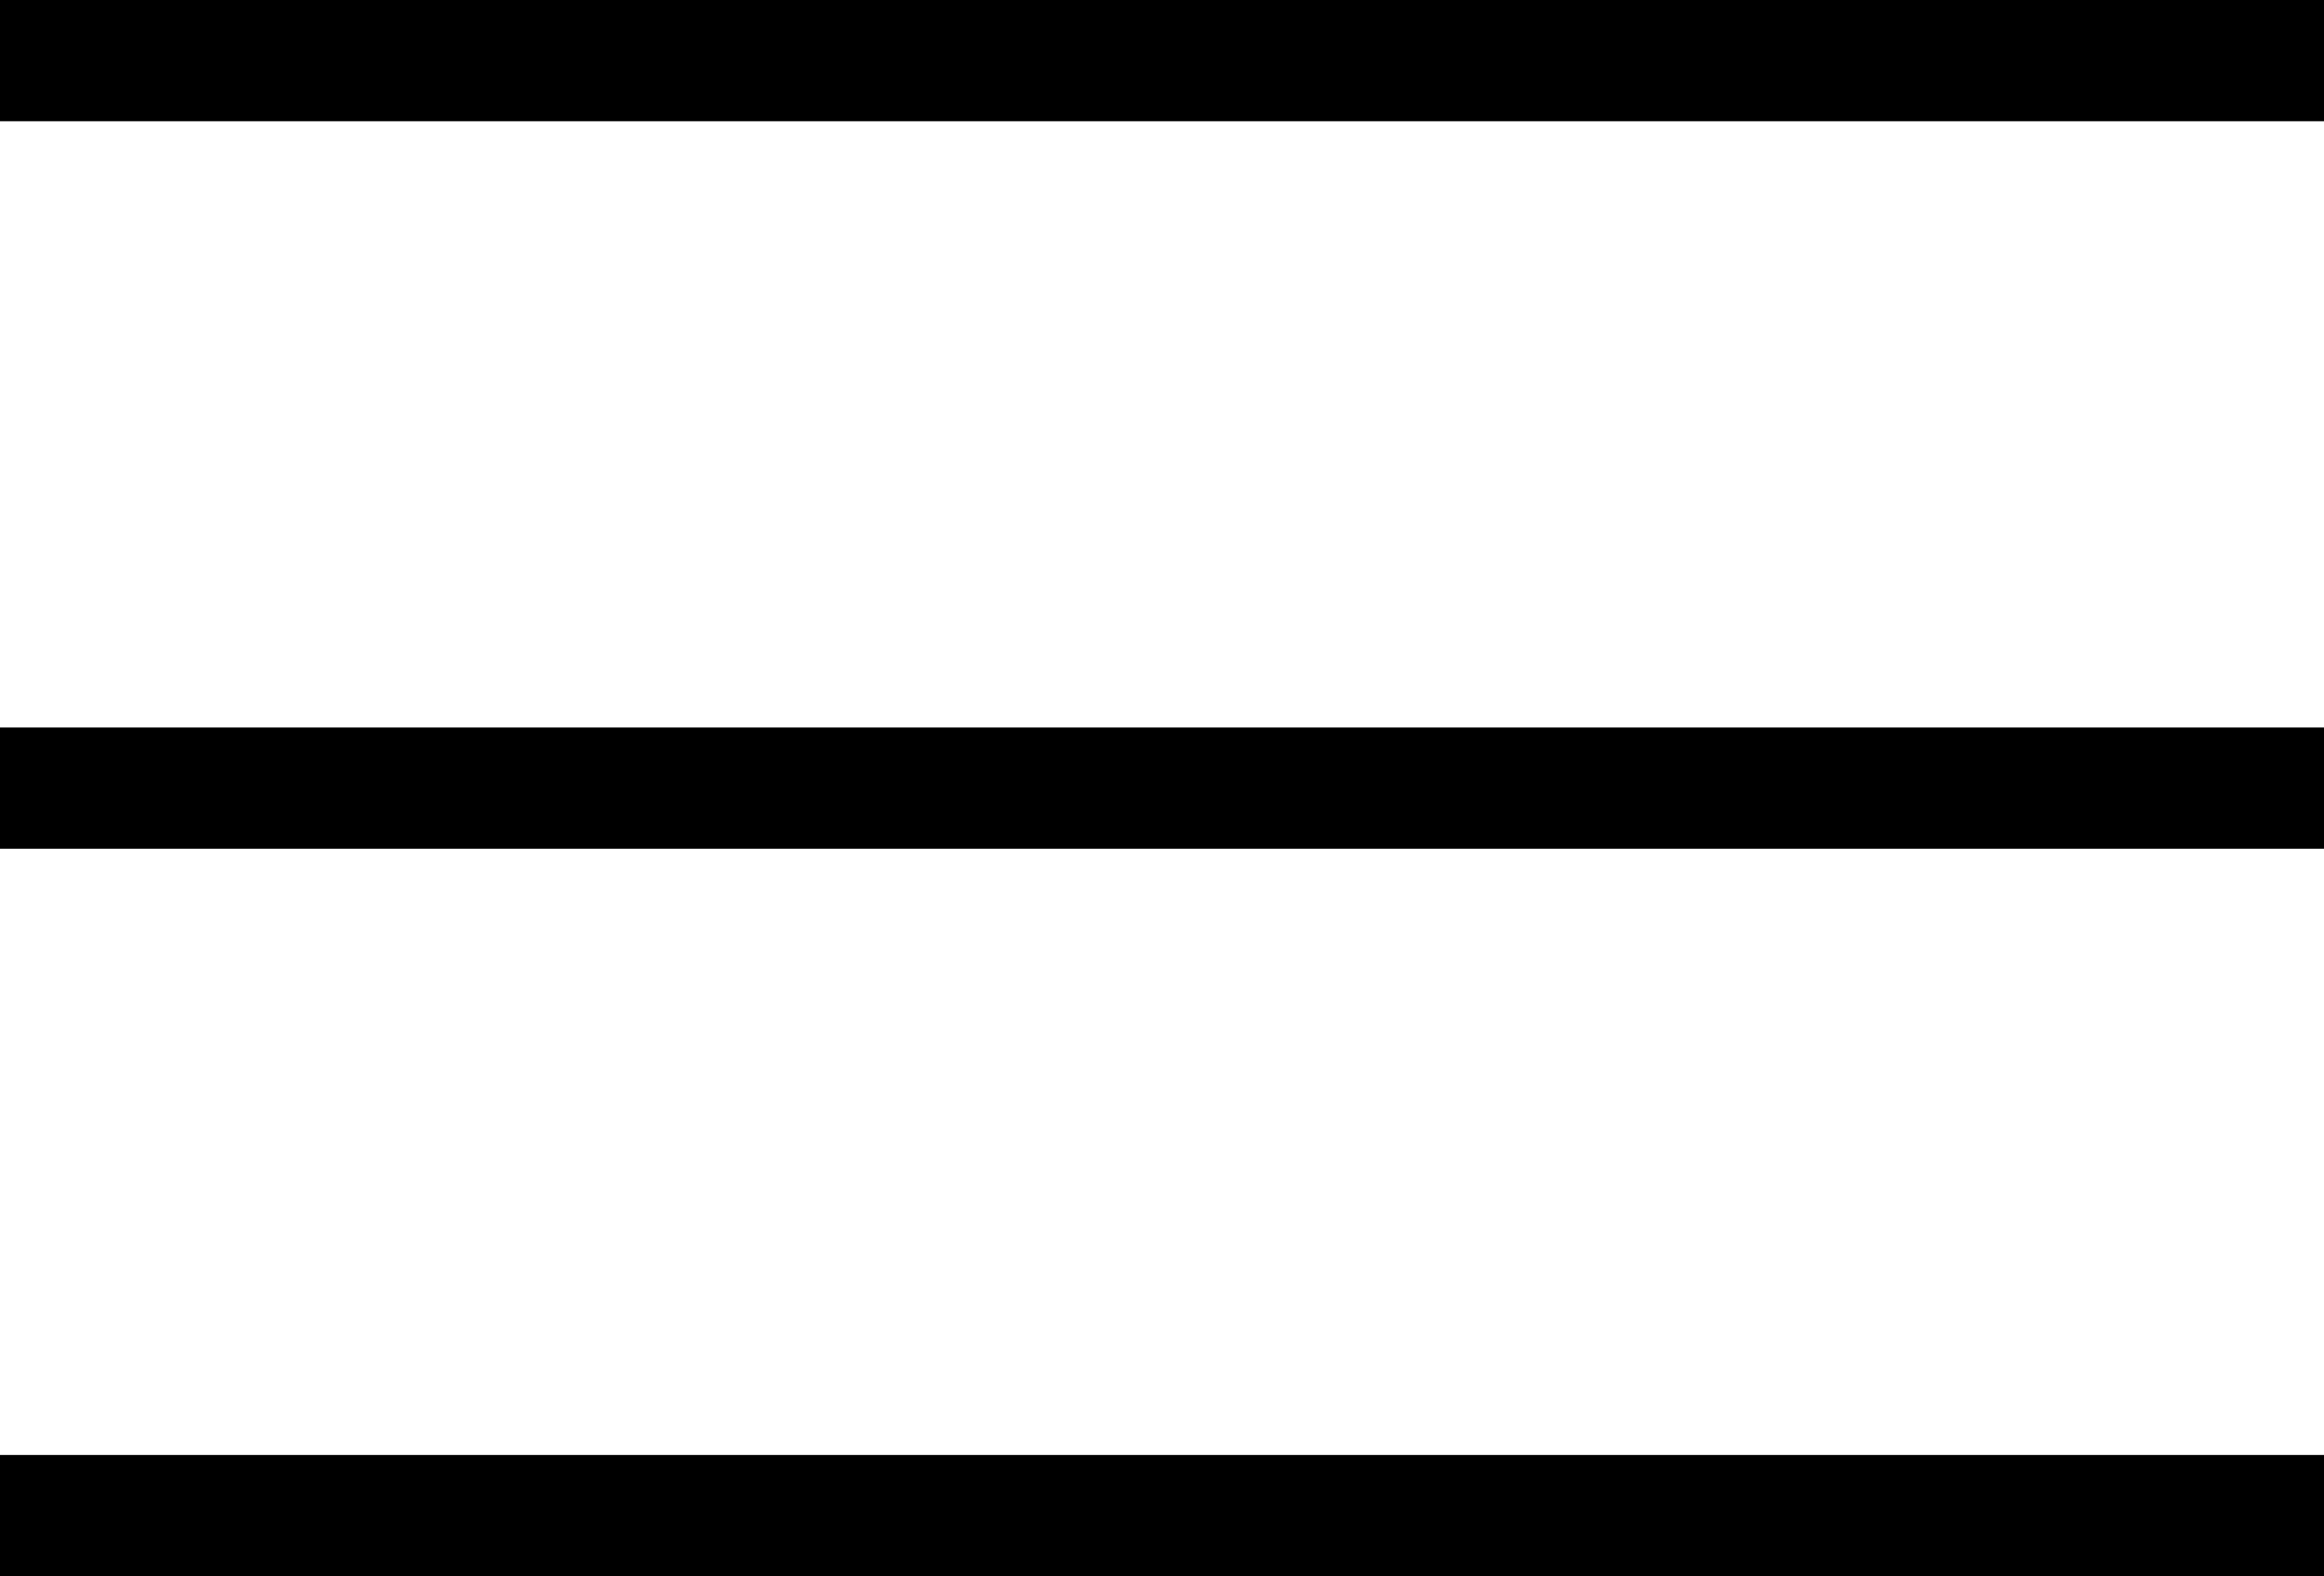
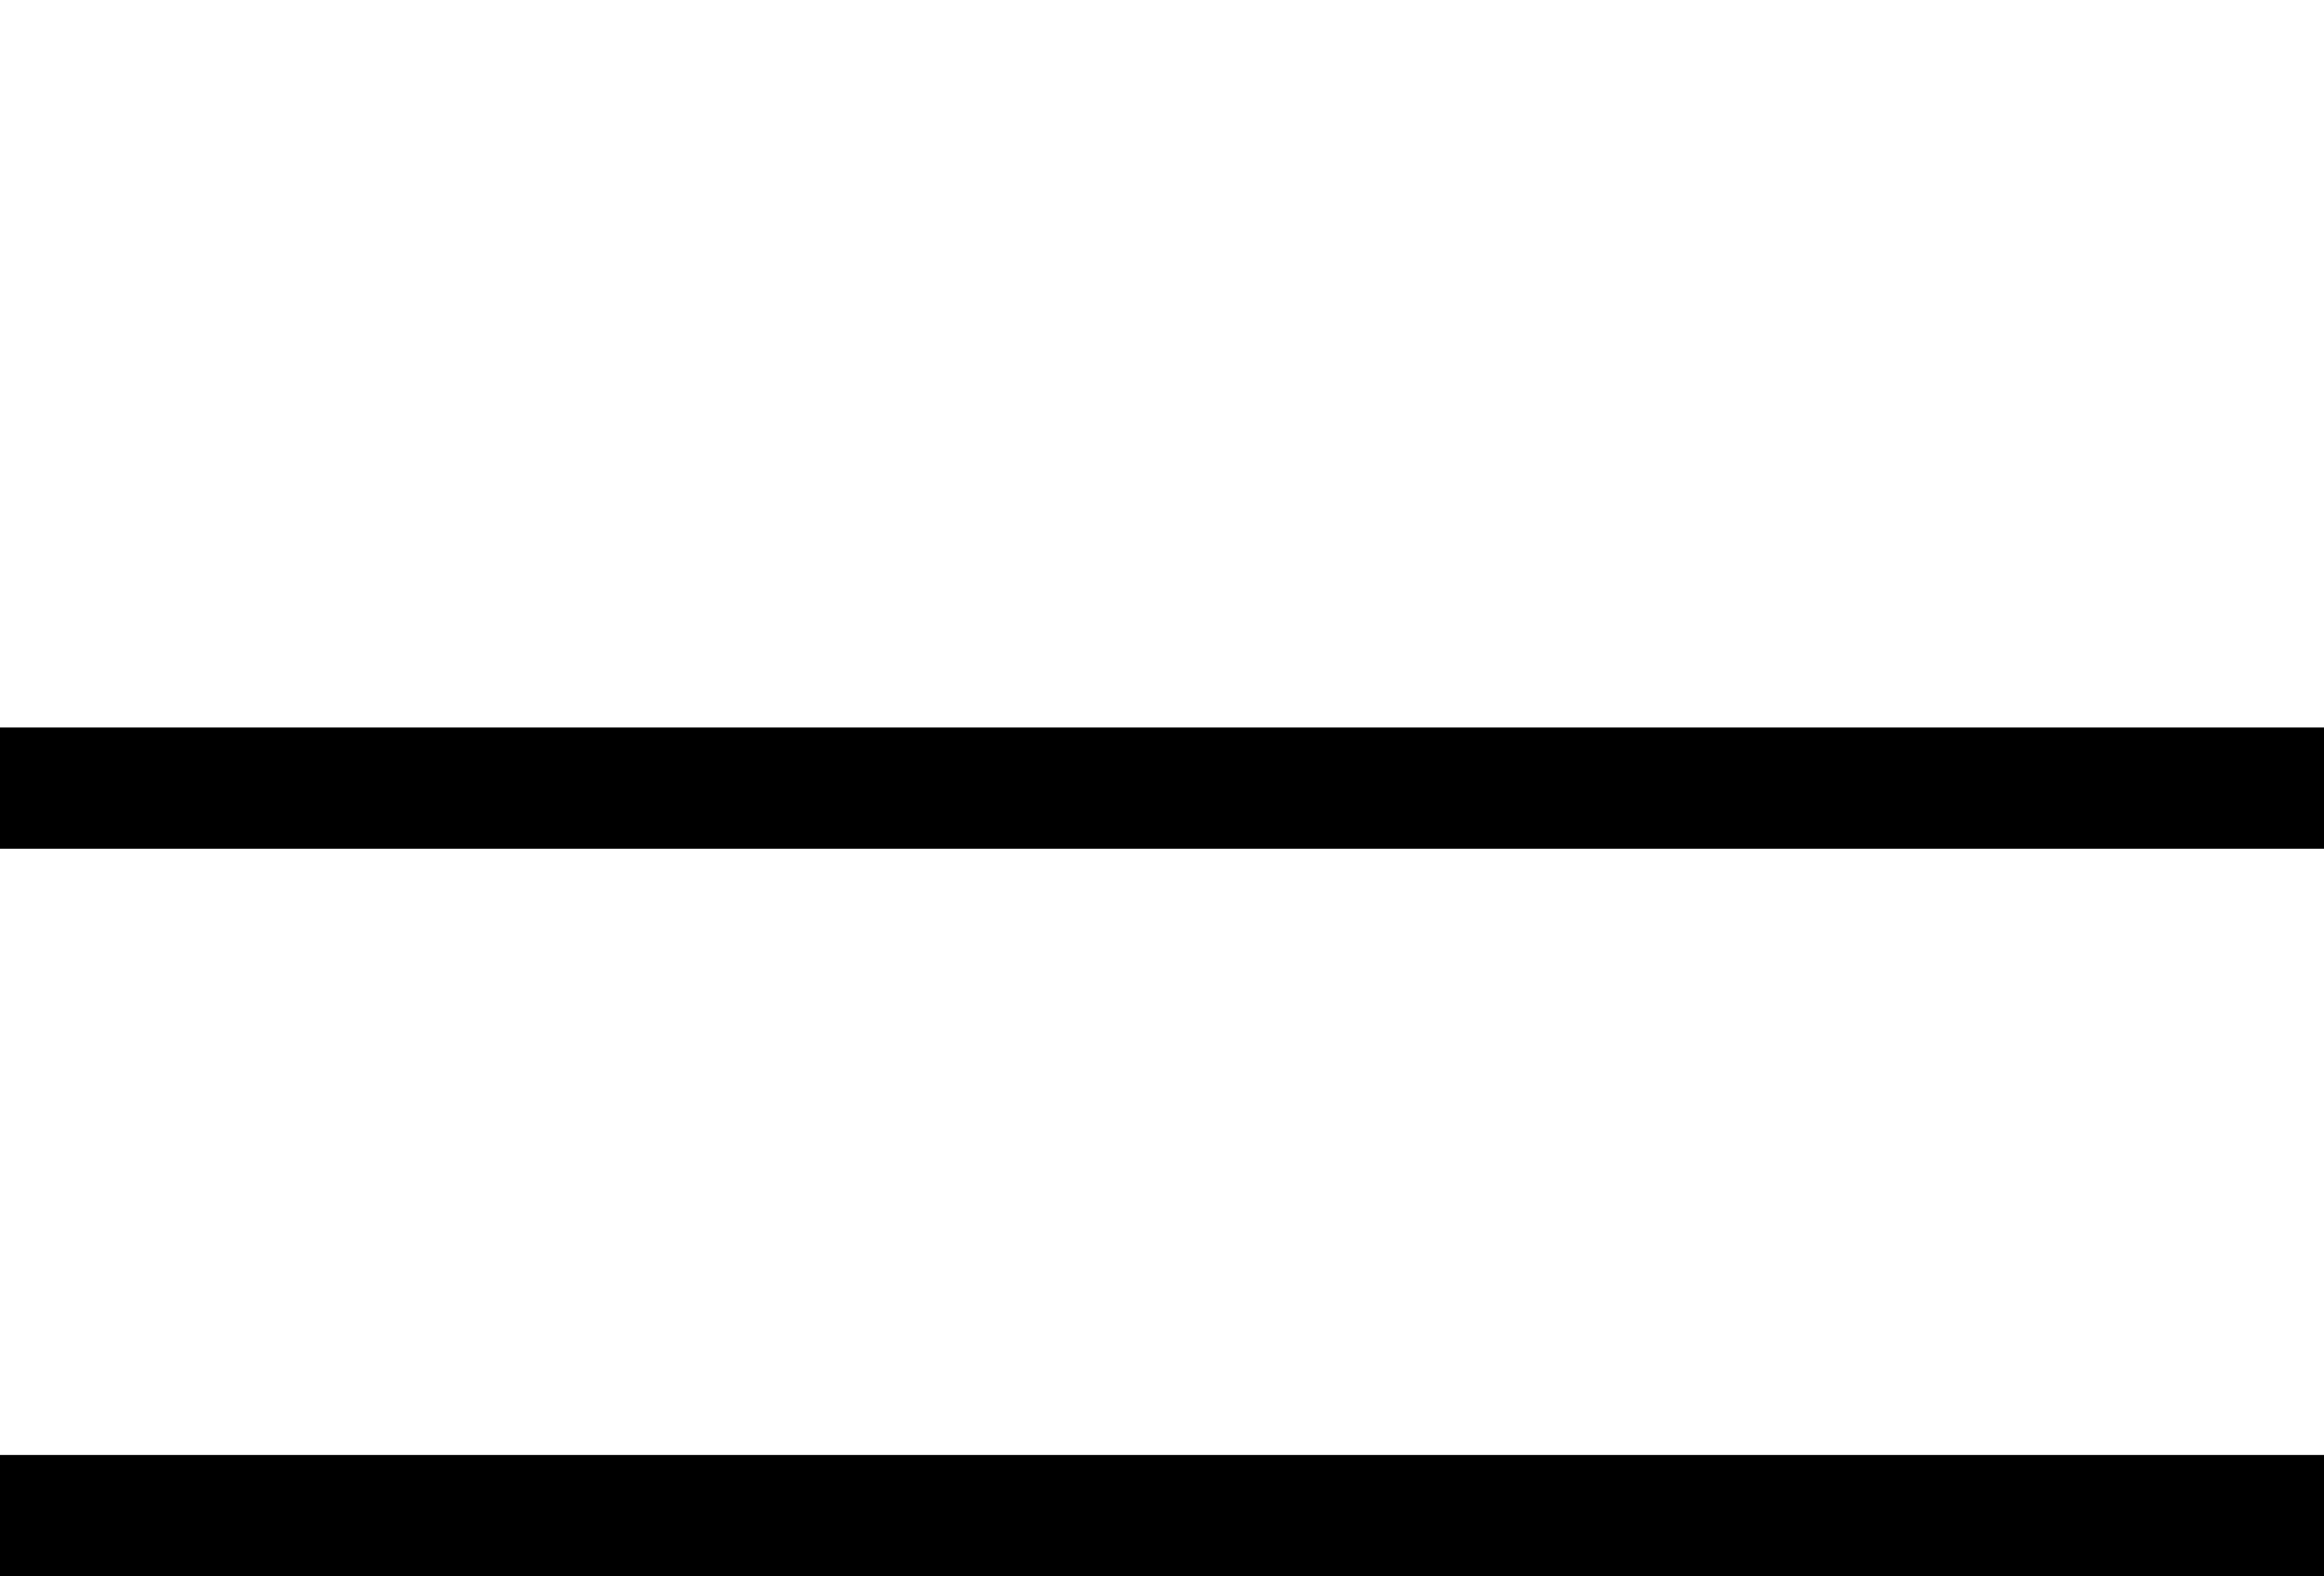
<svg xmlns="http://www.w3.org/2000/svg" width="38.343" height="26" viewBox="0 0 38.343 26">
  <g id="Gruppe_6" data-name="Gruppe 6" transform="translate(-369.355 -27)">
-     <path id="Pfad_1" data-name="Pfad 1" d="M1220.355,25.325H1258.7" transform="translate(-851 2.675)" fill="none" stroke="#000" stroke-width="2" />
    <path id="Pfad_1-2" data-name="Pfad 1" d="M1220.355,25.325H1258.7" transform="translate(-851 14.675)" fill="none" stroke="#000" stroke-width="2" />
    <path id="Pfad_1-3" data-name="Pfad 1" d="M1220.355,25.325H1258.7" transform="translate(-851 26.675)" fill="none" stroke="#000" stroke-width="2" />
  </g>
</svg>